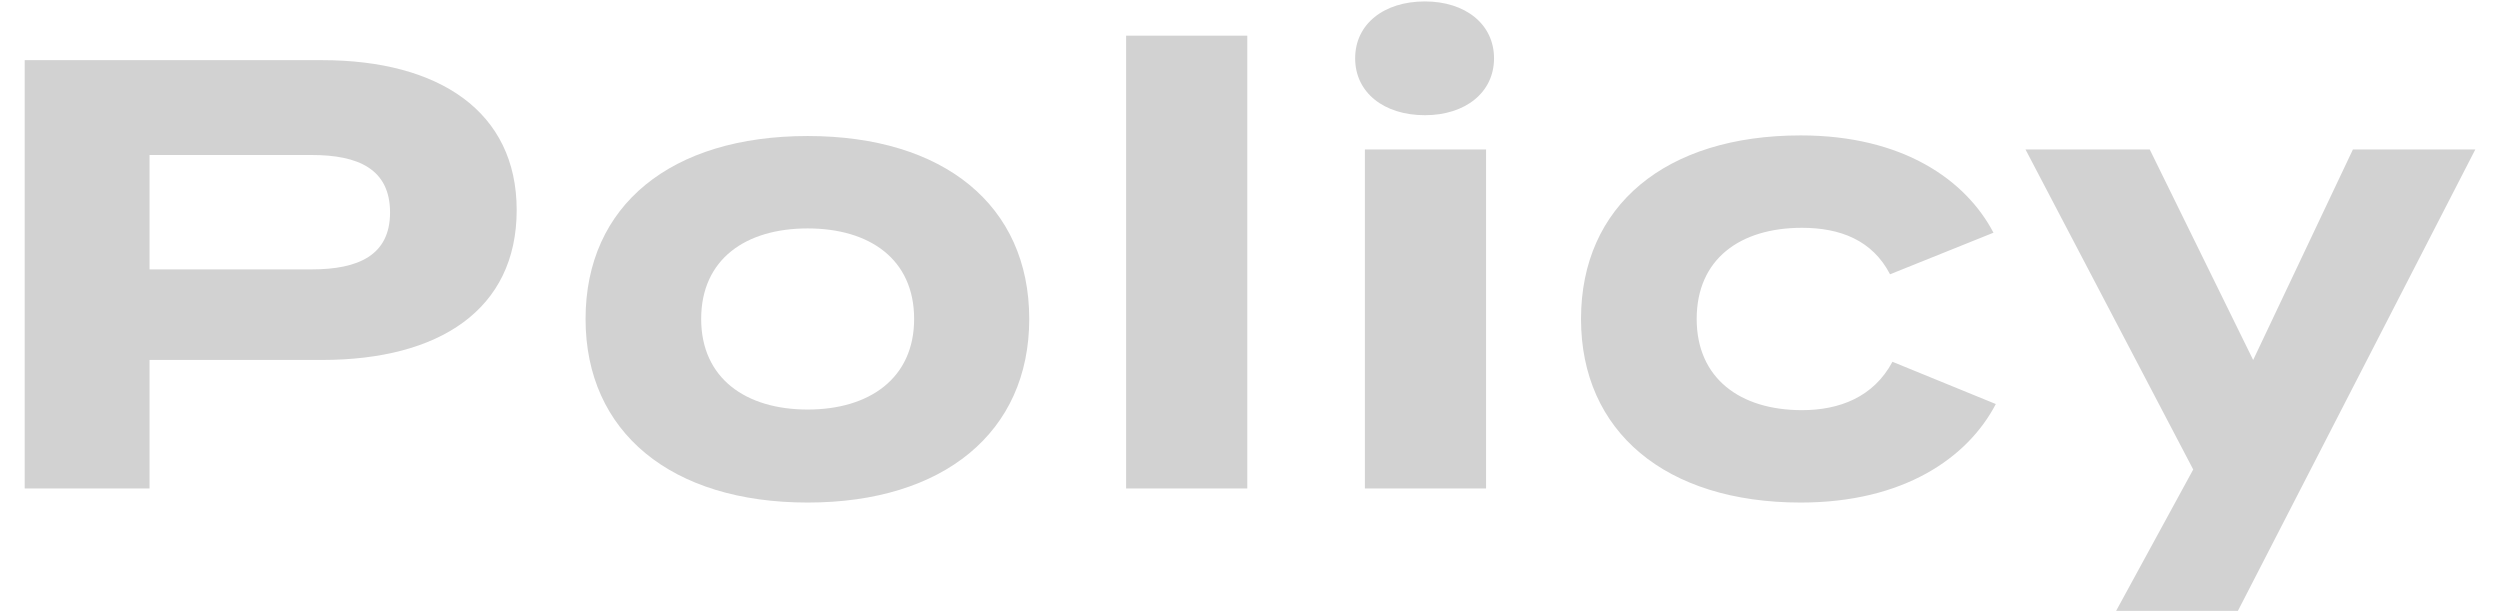
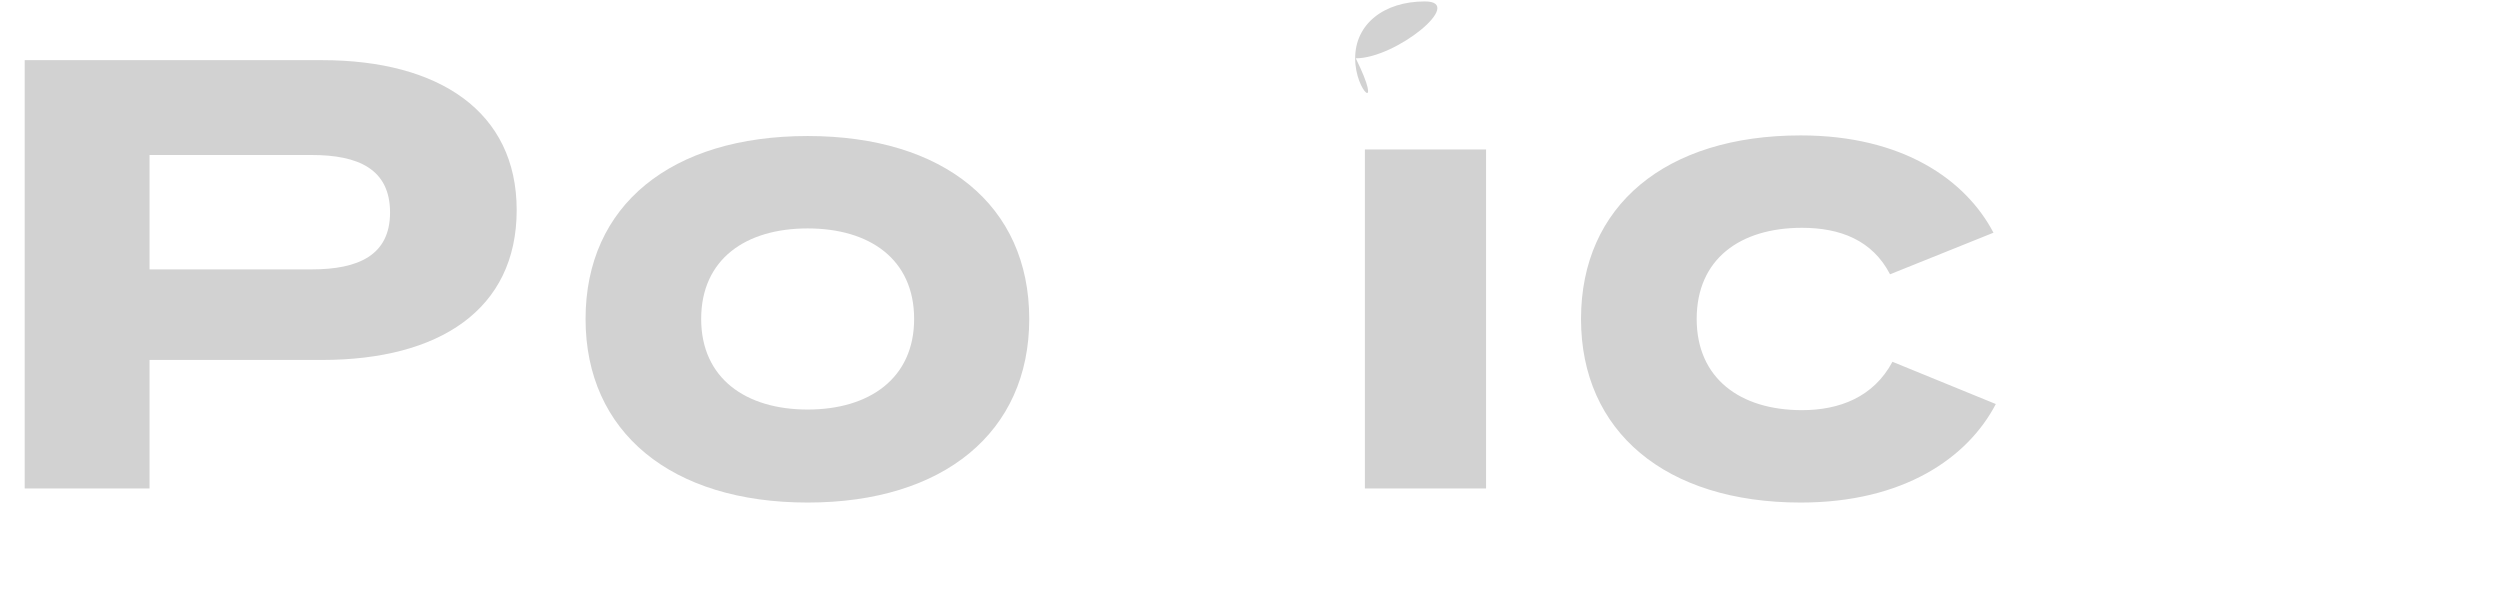
<svg xmlns="http://www.w3.org/2000/svg" version="1.0" id="レイヤー_1" x="0px" y="0px" viewBox="0 0 49 12" enable-background="new 0 0 49 12" xml:space="preserve">
  <g>
    <g>
      <path fill="#D2D2D2" d="M10.127,4.117c0,1.955-1.523,2.938-3.814,2.938H2.931v2.519H0.484V1.179h5.828    C8.604,1.179,10.127,2.186,10.127,4.117z M7.645,4.165c0-0.852-0.624-1.127-1.535-1.127H2.931V5.28h3.179    C7.021,5.28,7.645,5.005,7.645,4.165z" />
      <path fill="#D2D2D2" d="M11.477,6.252c0-2.231,1.679-3.586,4.354-3.586c2.662,0,4.342,1.355,4.342,3.586    c0,2.219-1.68,3.598-4.342,3.598C13.155,9.85,11.477,8.471,11.477,6.252z M17.917,6.252c0-1.175-0.876-1.775-2.087-1.775    s-2.087,0.6-2.087,1.775c0,1.164,0.876,1.775,2.087,1.775S17.917,7.415,17.917,6.252z" />
-       <path fill="#D2D2D2" d="M22.072,9.574V0.699h2.375v8.875H22.072z" />
-       <path fill="#D2D2D2" d="M26.561,1.143c0-0.672,0.563-1.115,1.367-1.115c0.791,0,1.355,0.444,1.355,1.115s-0.564,1.115-1.355,1.115    C27.124,2.258,26.561,1.814,26.561,1.143z M29.127,9.574h-2.375V2.93h2.375V9.574z" />
+       <path fill="#D2D2D2" d="M26.561,1.143c0-0.672,0.563-1.115,1.367-1.115s-0.564,1.115-1.355,1.115    C27.124,2.258,26.561,1.814,26.561,1.143z M29.127,9.574h-2.375V2.93h2.375V9.574z" />
      <path fill="#D2D2D2" d="M35.294,9.85c-2.65,0-4.306-1.391-4.306-3.598c0-2.219,1.655-3.598,4.306-3.598    c2.003,0,3.238,0.875,3.778,1.907l-2.027,0.815c-0.348-0.672-0.983-0.911-1.727-0.911c-1.212,0-2.063,0.612-2.063,1.787    c0,1.164,0.852,1.787,2.063,1.787c0.73,0,1.402-0.252,1.774-0.948l2.026,0.828C38.568,8.974,37.309,9.85,35.294,9.85z" />
-       <path fill="#D2D2D2" d="M48.516,2.93l-4.653,9.043h-2.387l1.511-2.771L39.7,2.93h2.435l2.027,4.126l1.955-4.126H48.516z" />
    </g>
  </g>
</svg>